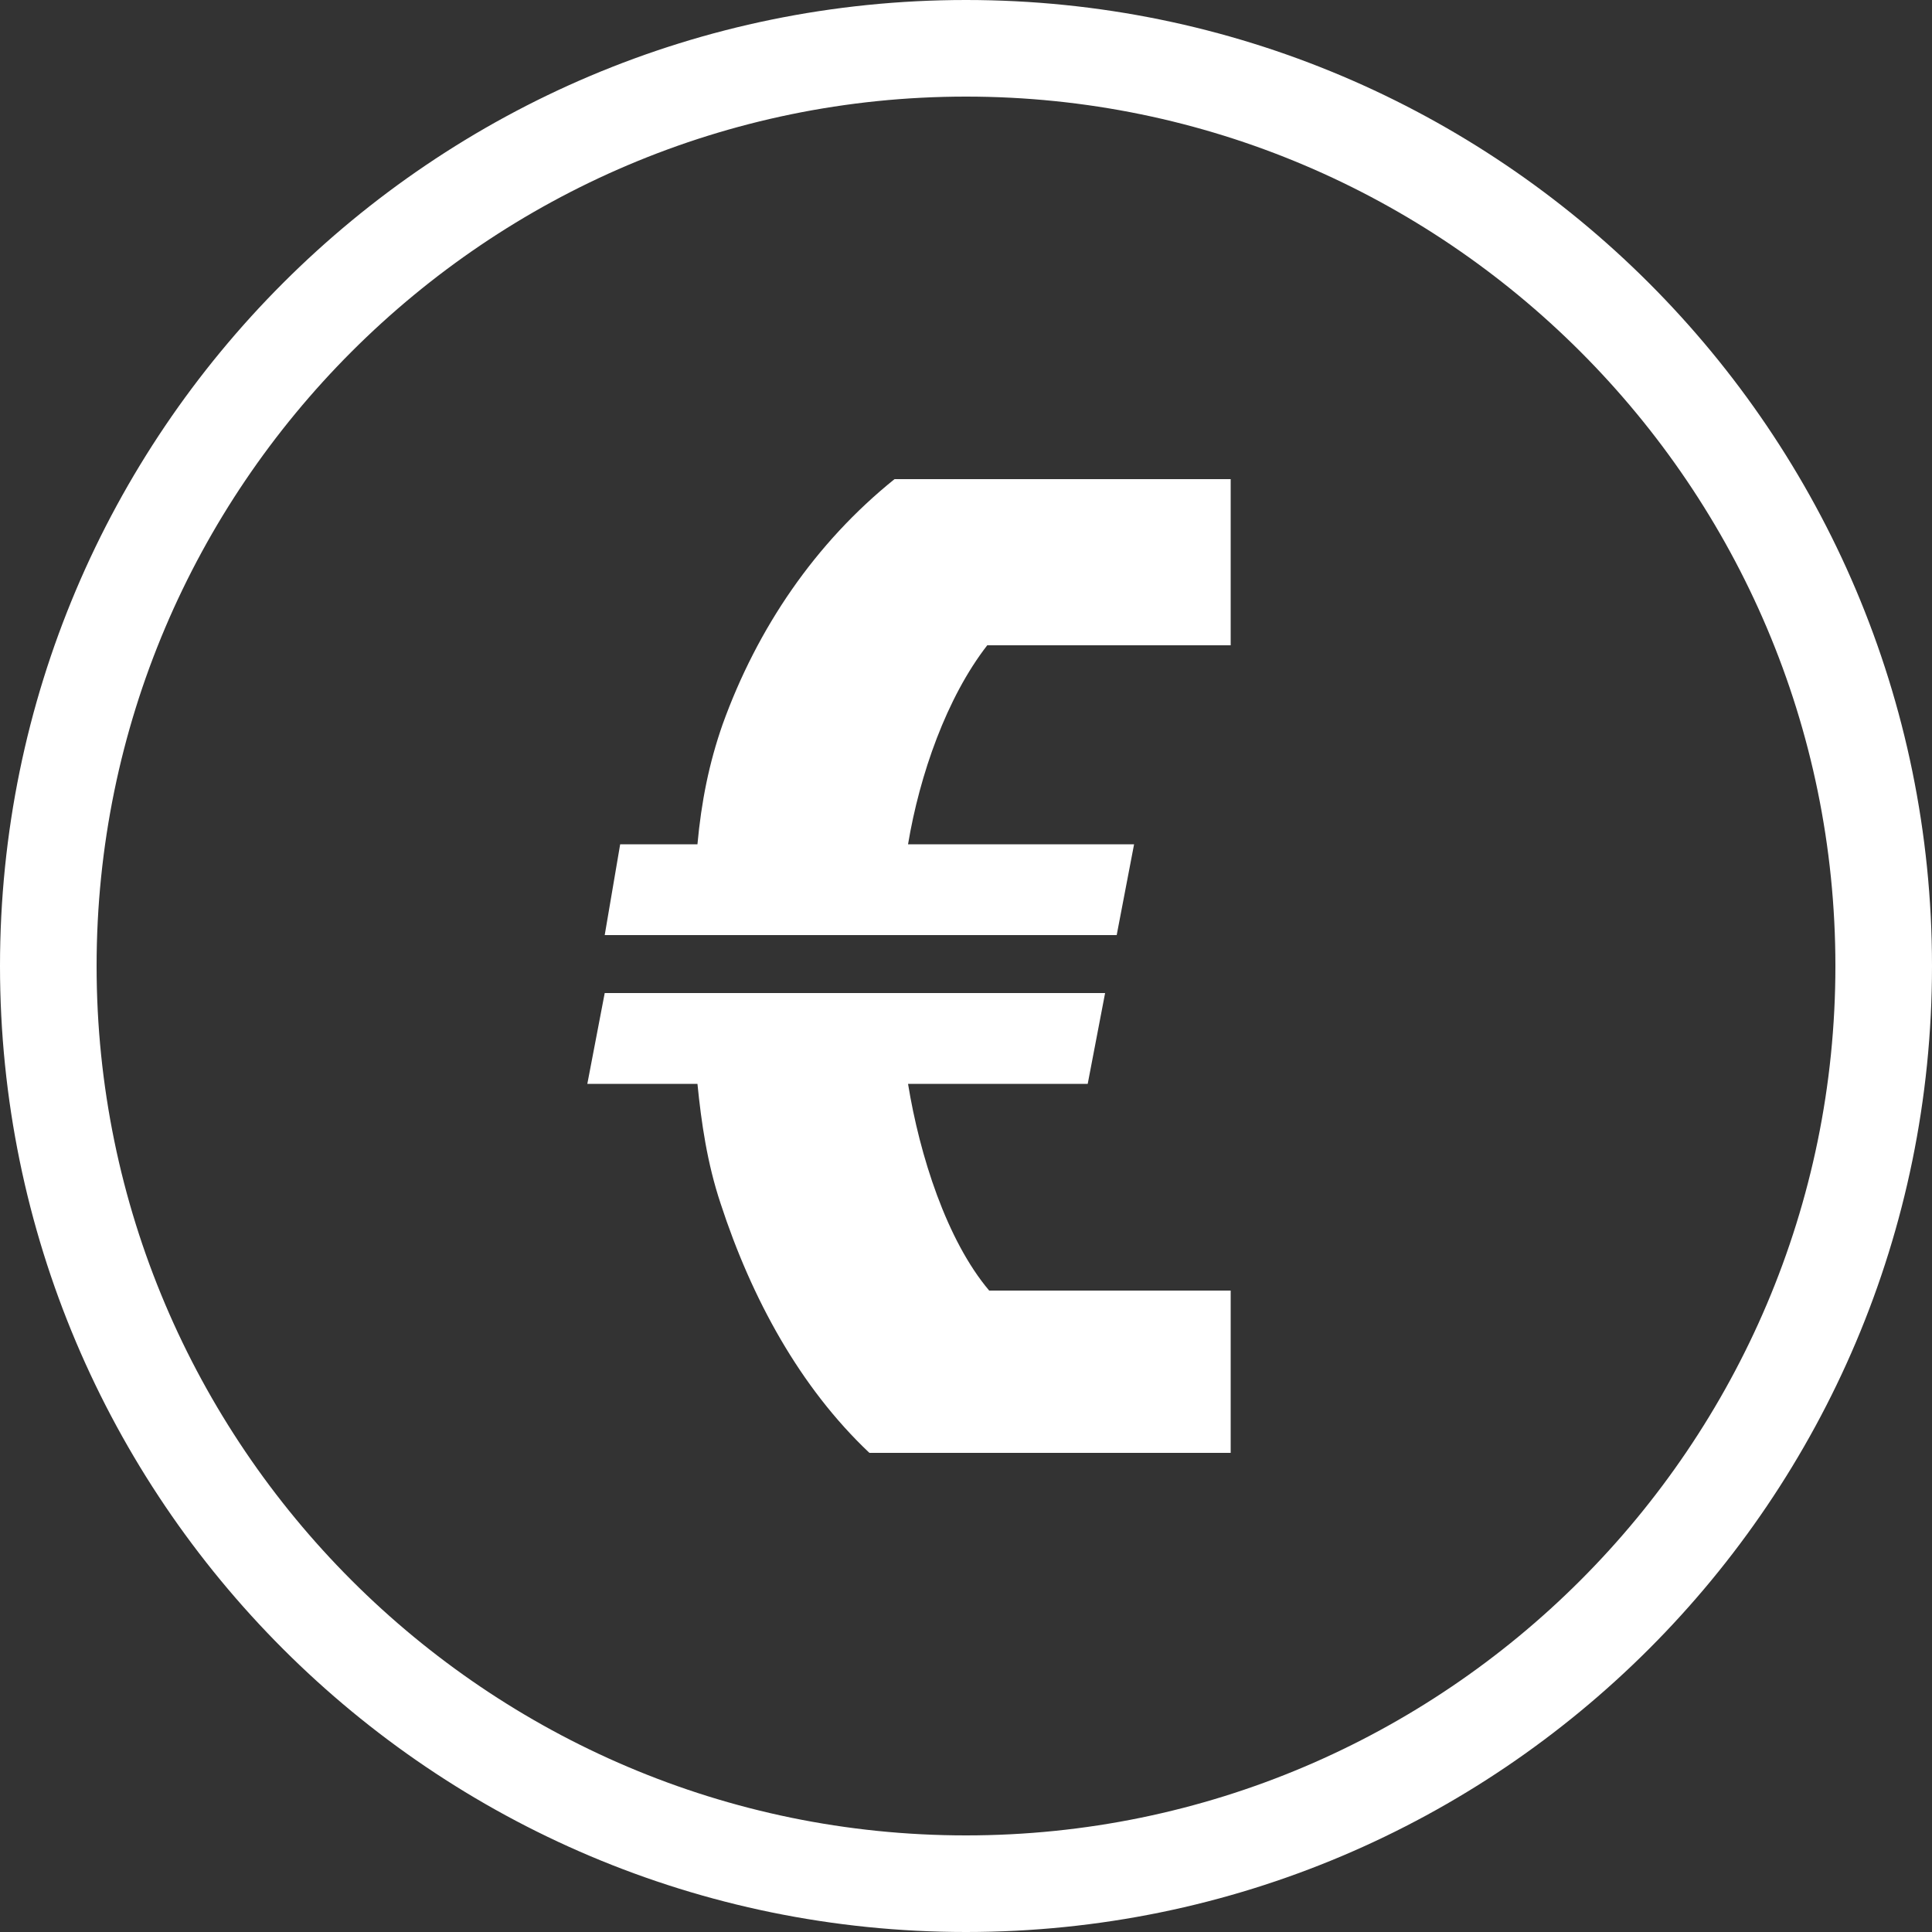
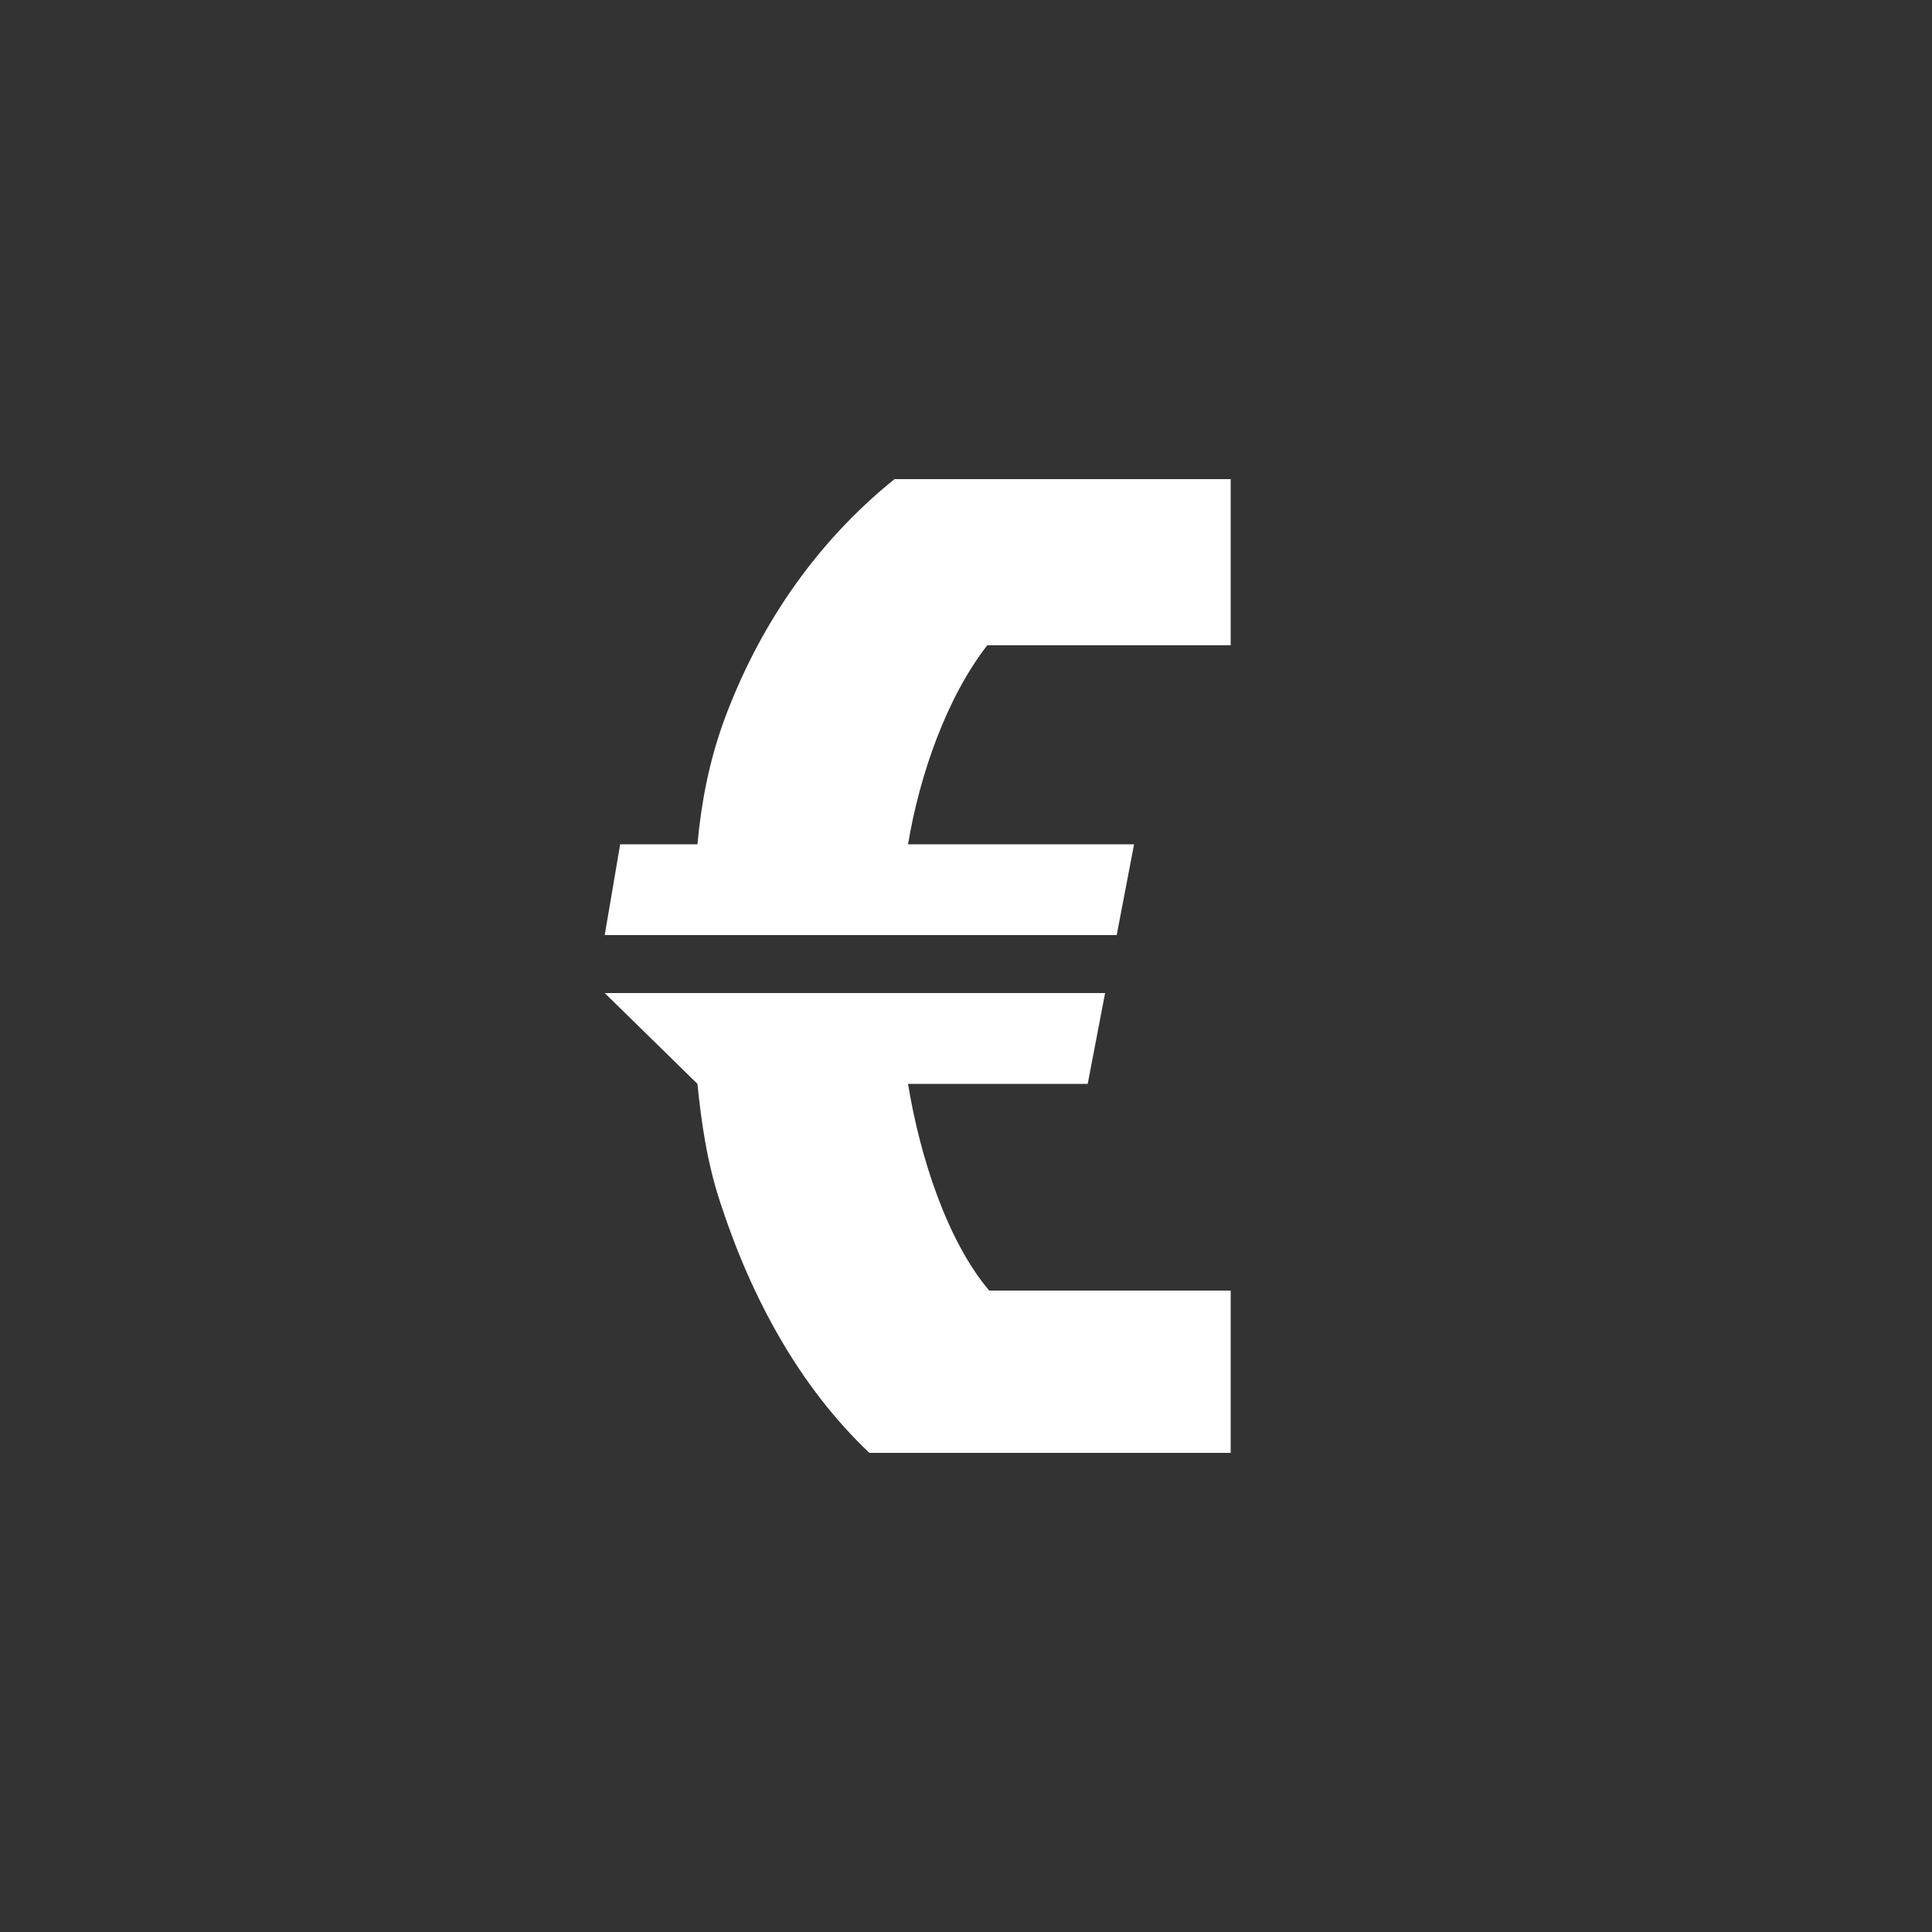
<svg xmlns="http://www.w3.org/2000/svg" version="1.1" id="Ebene_1" x="0px" y="0px" viewBox="0 0 100 100" style="enable-background:new 0 0 100 100;" xml:space="preserve">
  <rect x="0" y="0" width="100" height="100" fill="#333333" stroke="none" />
  <style type="text/css">
	.st0{fill:#FFFFFF;}
</style>
  <g id="Ebene_1_00000155863953262794086680000003595289718880177337_">
</g>
  <g id="Ebene_2_00000083082622799102715090000004060652310032338109_">
    <g>
-       <path class="st0" d="M50,5c24.8,0,45,20.2,45,45S74.8,95,50,95S5,74.8,5,50S25.2,5,50,5 M50,0C22.4,0,0,22.4,0,50s22.4,50,50,50    s50-22.4,50-50S77.6,0,50,0L50,0z" />
-     </g>
+       </g>
    <g>
-       <path class="st0" d="M31.3,51.4h25.9l-0.9,4.7H47c0.6,3.7,2,8.1,4.2,10.7h12.5v8.4H45c-3.6-3.4-6.1-8-7.7-12.9    c-0.7-2.1-1-4.2-1.2-6.2h-5.7L31.3,51.4z M32.1,43.7h4c0.2-2.2,0.6-4.2,1.3-6.2c1.8-5,4.8-9.4,8.9-12.7h17.4v8.6H51.1    c-2.1,2.7-3.5,6.7-4.1,10.3h11.7l-0.9,4.7H31.3L32.1,43.7z" />
+       <path class="st0" d="M31.3,51.4h25.9l-0.9,4.7H47c0.6,3.7,2,8.1,4.2,10.7h12.5v8.4H45c-3.6-3.4-6.1-8-7.7-12.9    c-0.7-2.1-1-4.2-1.2-6.2L31.3,51.4z M32.1,43.7h4c0.2-2.2,0.6-4.2,1.3-6.2c1.8-5,4.8-9.4,8.9-12.7h17.4v8.6H51.1    c-2.1,2.7-3.5,6.7-4.1,10.3h11.7l-0.9,4.7H31.3L32.1,43.7z" />
    </g>
  </g>
</svg>